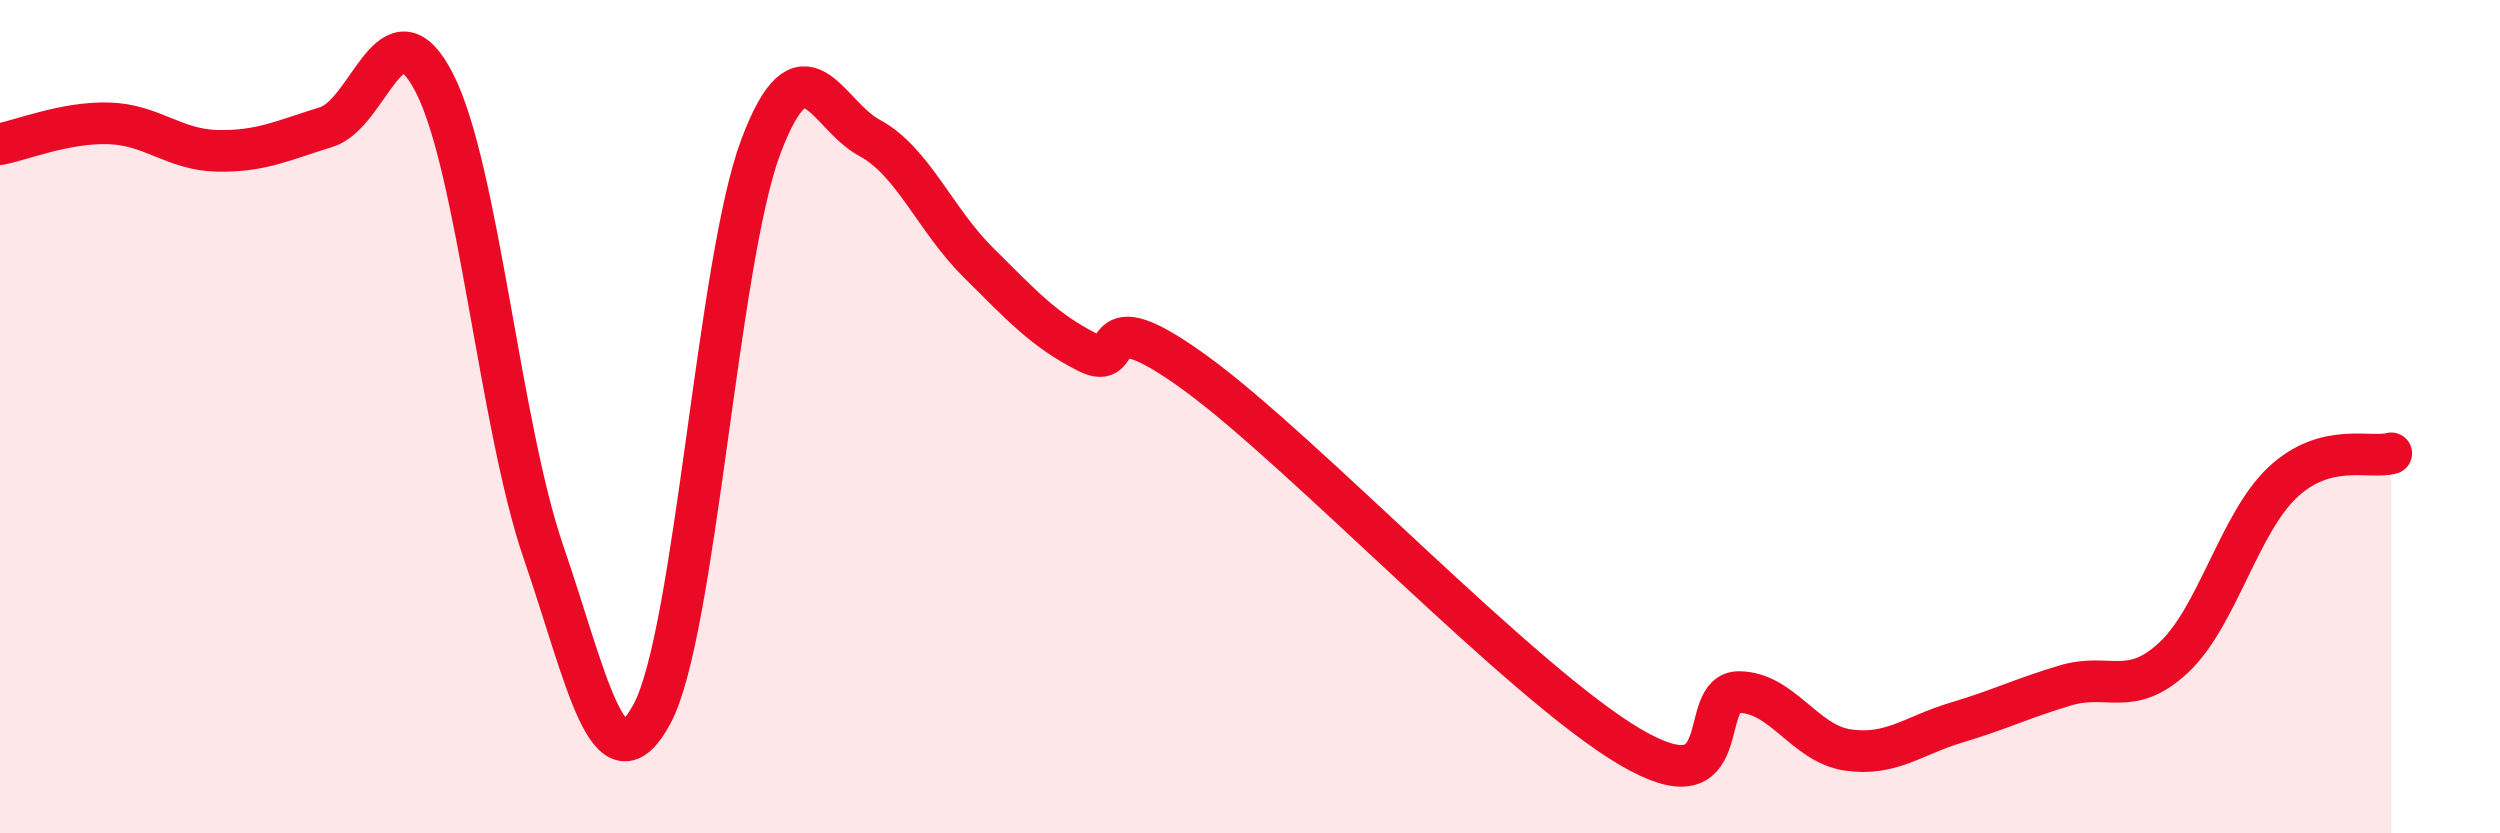
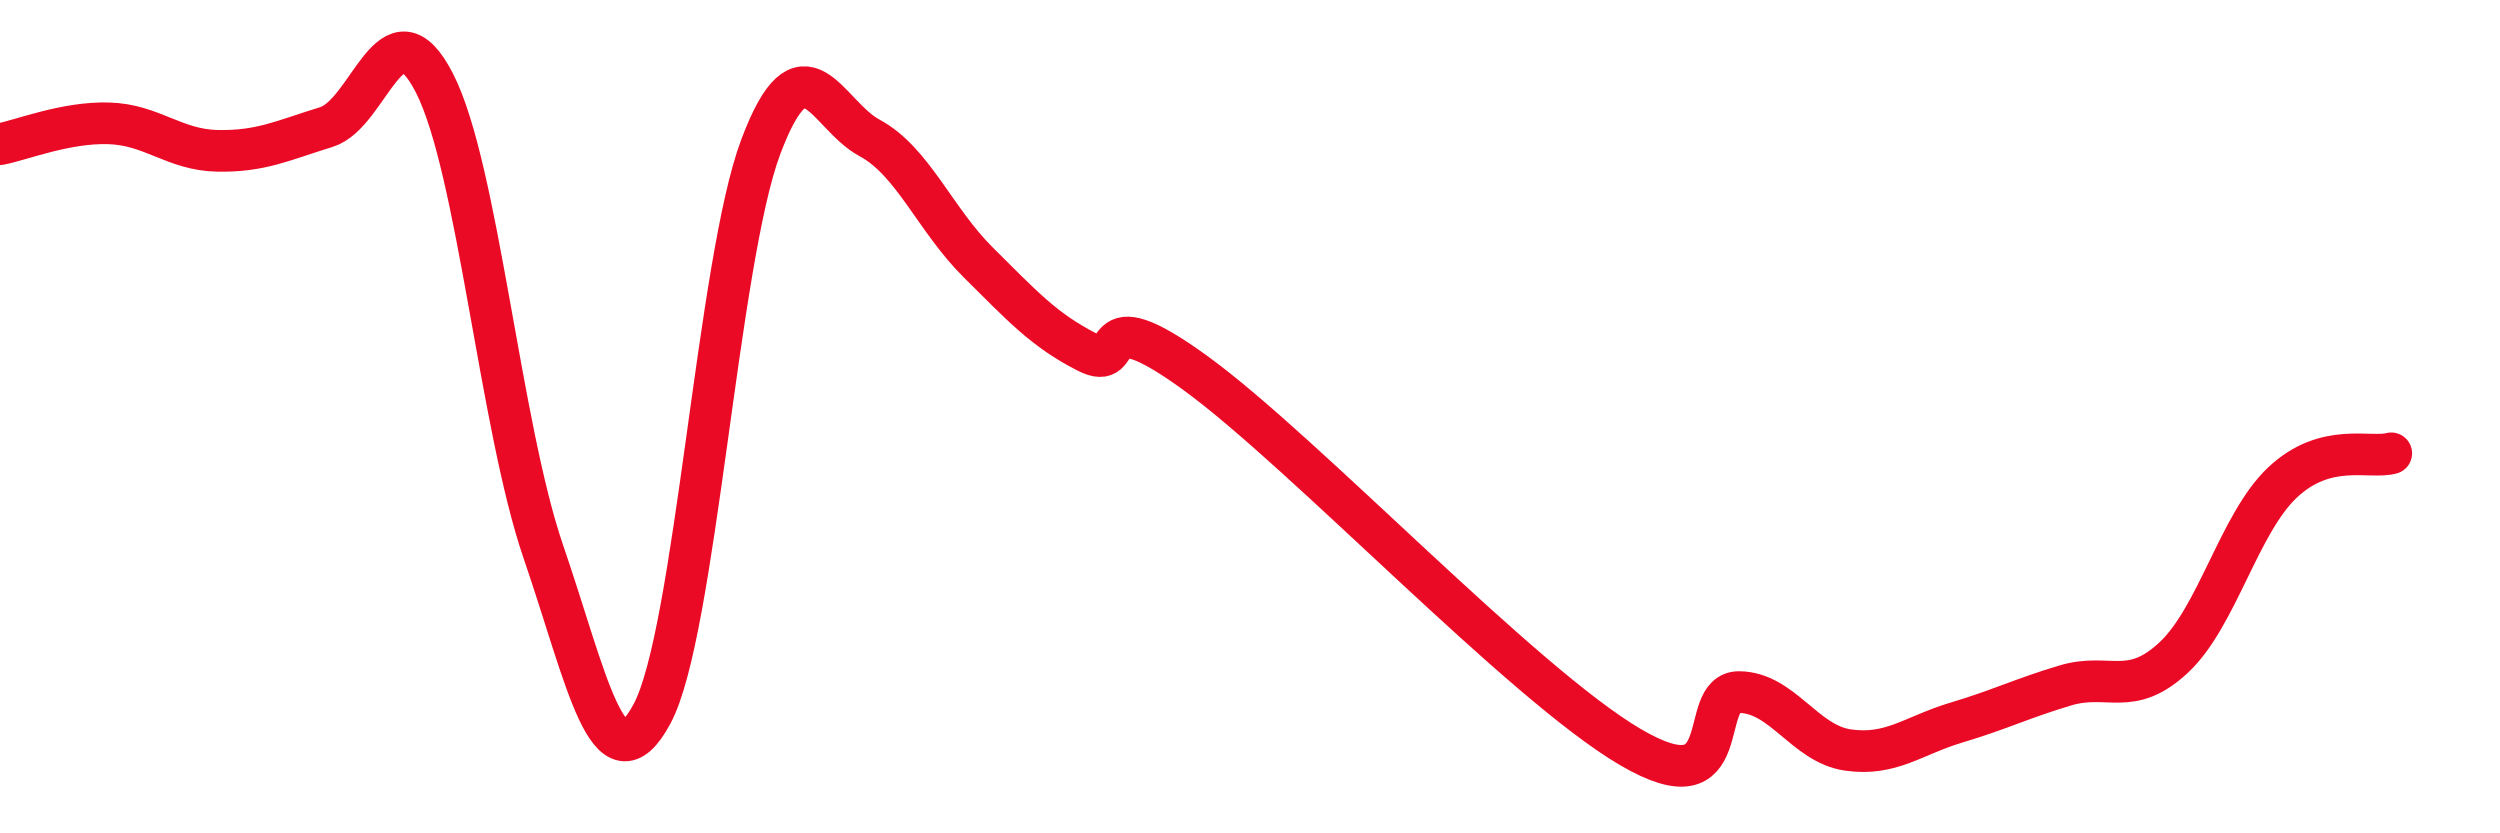
<svg xmlns="http://www.w3.org/2000/svg" width="60" height="20" viewBox="0 0 60 20">
-   <path d="M 0,3.46 C 0.52,3.36 1.57,2.93 2.61,2.96 C 3.65,2.99 4.18,3.6 5.22,3.62 C 6.26,3.64 6.79,3.37 7.83,3.05 C 8.87,2.73 9.39,-0.04 10.43,2 C 11.47,4.04 12,10.21 13.04,13.24 C 14.08,16.27 14.61,19.07 15.65,17.13 C 16.69,15.19 17.22,6.28 18.26,3.52 C 19.3,0.76 19.83,2.75 20.87,3.31 C 21.91,3.87 22.44,5.27 23.48,6.3 C 24.52,7.33 25.05,7.92 26.09,8.45 C 27.13,8.98 26.09,7.06 28.7,8.96 C 31.31,10.86 36.52,16.4 39.13,17.93 C 41.74,19.46 40.7,16.6 41.74,16.61 C 42.78,16.62 43.31,17.85 44.35,18 C 45.39,18.15 45.92,17.65 46.96,17.34 C 48,17.03 48.53,16.76 49.57,16.45 C 50.61,16.14 51.13,16.75 52.17,15.78 C 53.21,14.81 53.74,12.56 54.78,11.58 C 55.82,10.6 56.87,11.02 57.39,10.88L57.39 20L0 20Z" fill="#EB0A25" opacity="0.1" stroke-linecap="round" stroke-linejoin="round" />
  <path d="M 0,3.46 C 0.52,3.36 1.57,2.93 2.61,2.96 C 3.65,2.99 4.18,3.6 5.22,3.62 C 6.26,3.64 6.79,3.37 7.83,3.05 C 8.87,2.73 9.39,-0.04 10.43,2 C 11.47,4.04 12,10.21 13.04,13.24 C 14.08,16.27 14.61,19.07 15.65,17.13 C 16.69,15.19 17.22,6.28 18.26,3.52 C 19.3,0.76 19.83,2.75 20.87,3.31 C 21.91,3.87 22.44,5.27 23.48,6.3 C 24.52,7.33 25.05,7.92 26.09,8.45 C 27.13,8.98 26.09,7.06 28.7,8.96 C 31.31,10.86 36.52,16.4 39.13,17.93 C 41.74,19.46 40.7,16.6 41.74,16.61 C 42.78,16.62 43.31,17.85 44.35,18 C 45.39,18.15 45.92,17.65 46.96,17.34 C 48,17.03 48.53,16.76 49.57,16.45 C 50.61,16.14 51.13,16.75 52.17,15.78 C 53.21,14.81 53.74,12.56 54.78,11.58 C 55.82,10.6 56.87,11.02 57.39,10.88" stroke="#EB0A25" stroke-width="1" fill="none" stroke-linecap="round" stroke-linejoin="round" />
</svg>